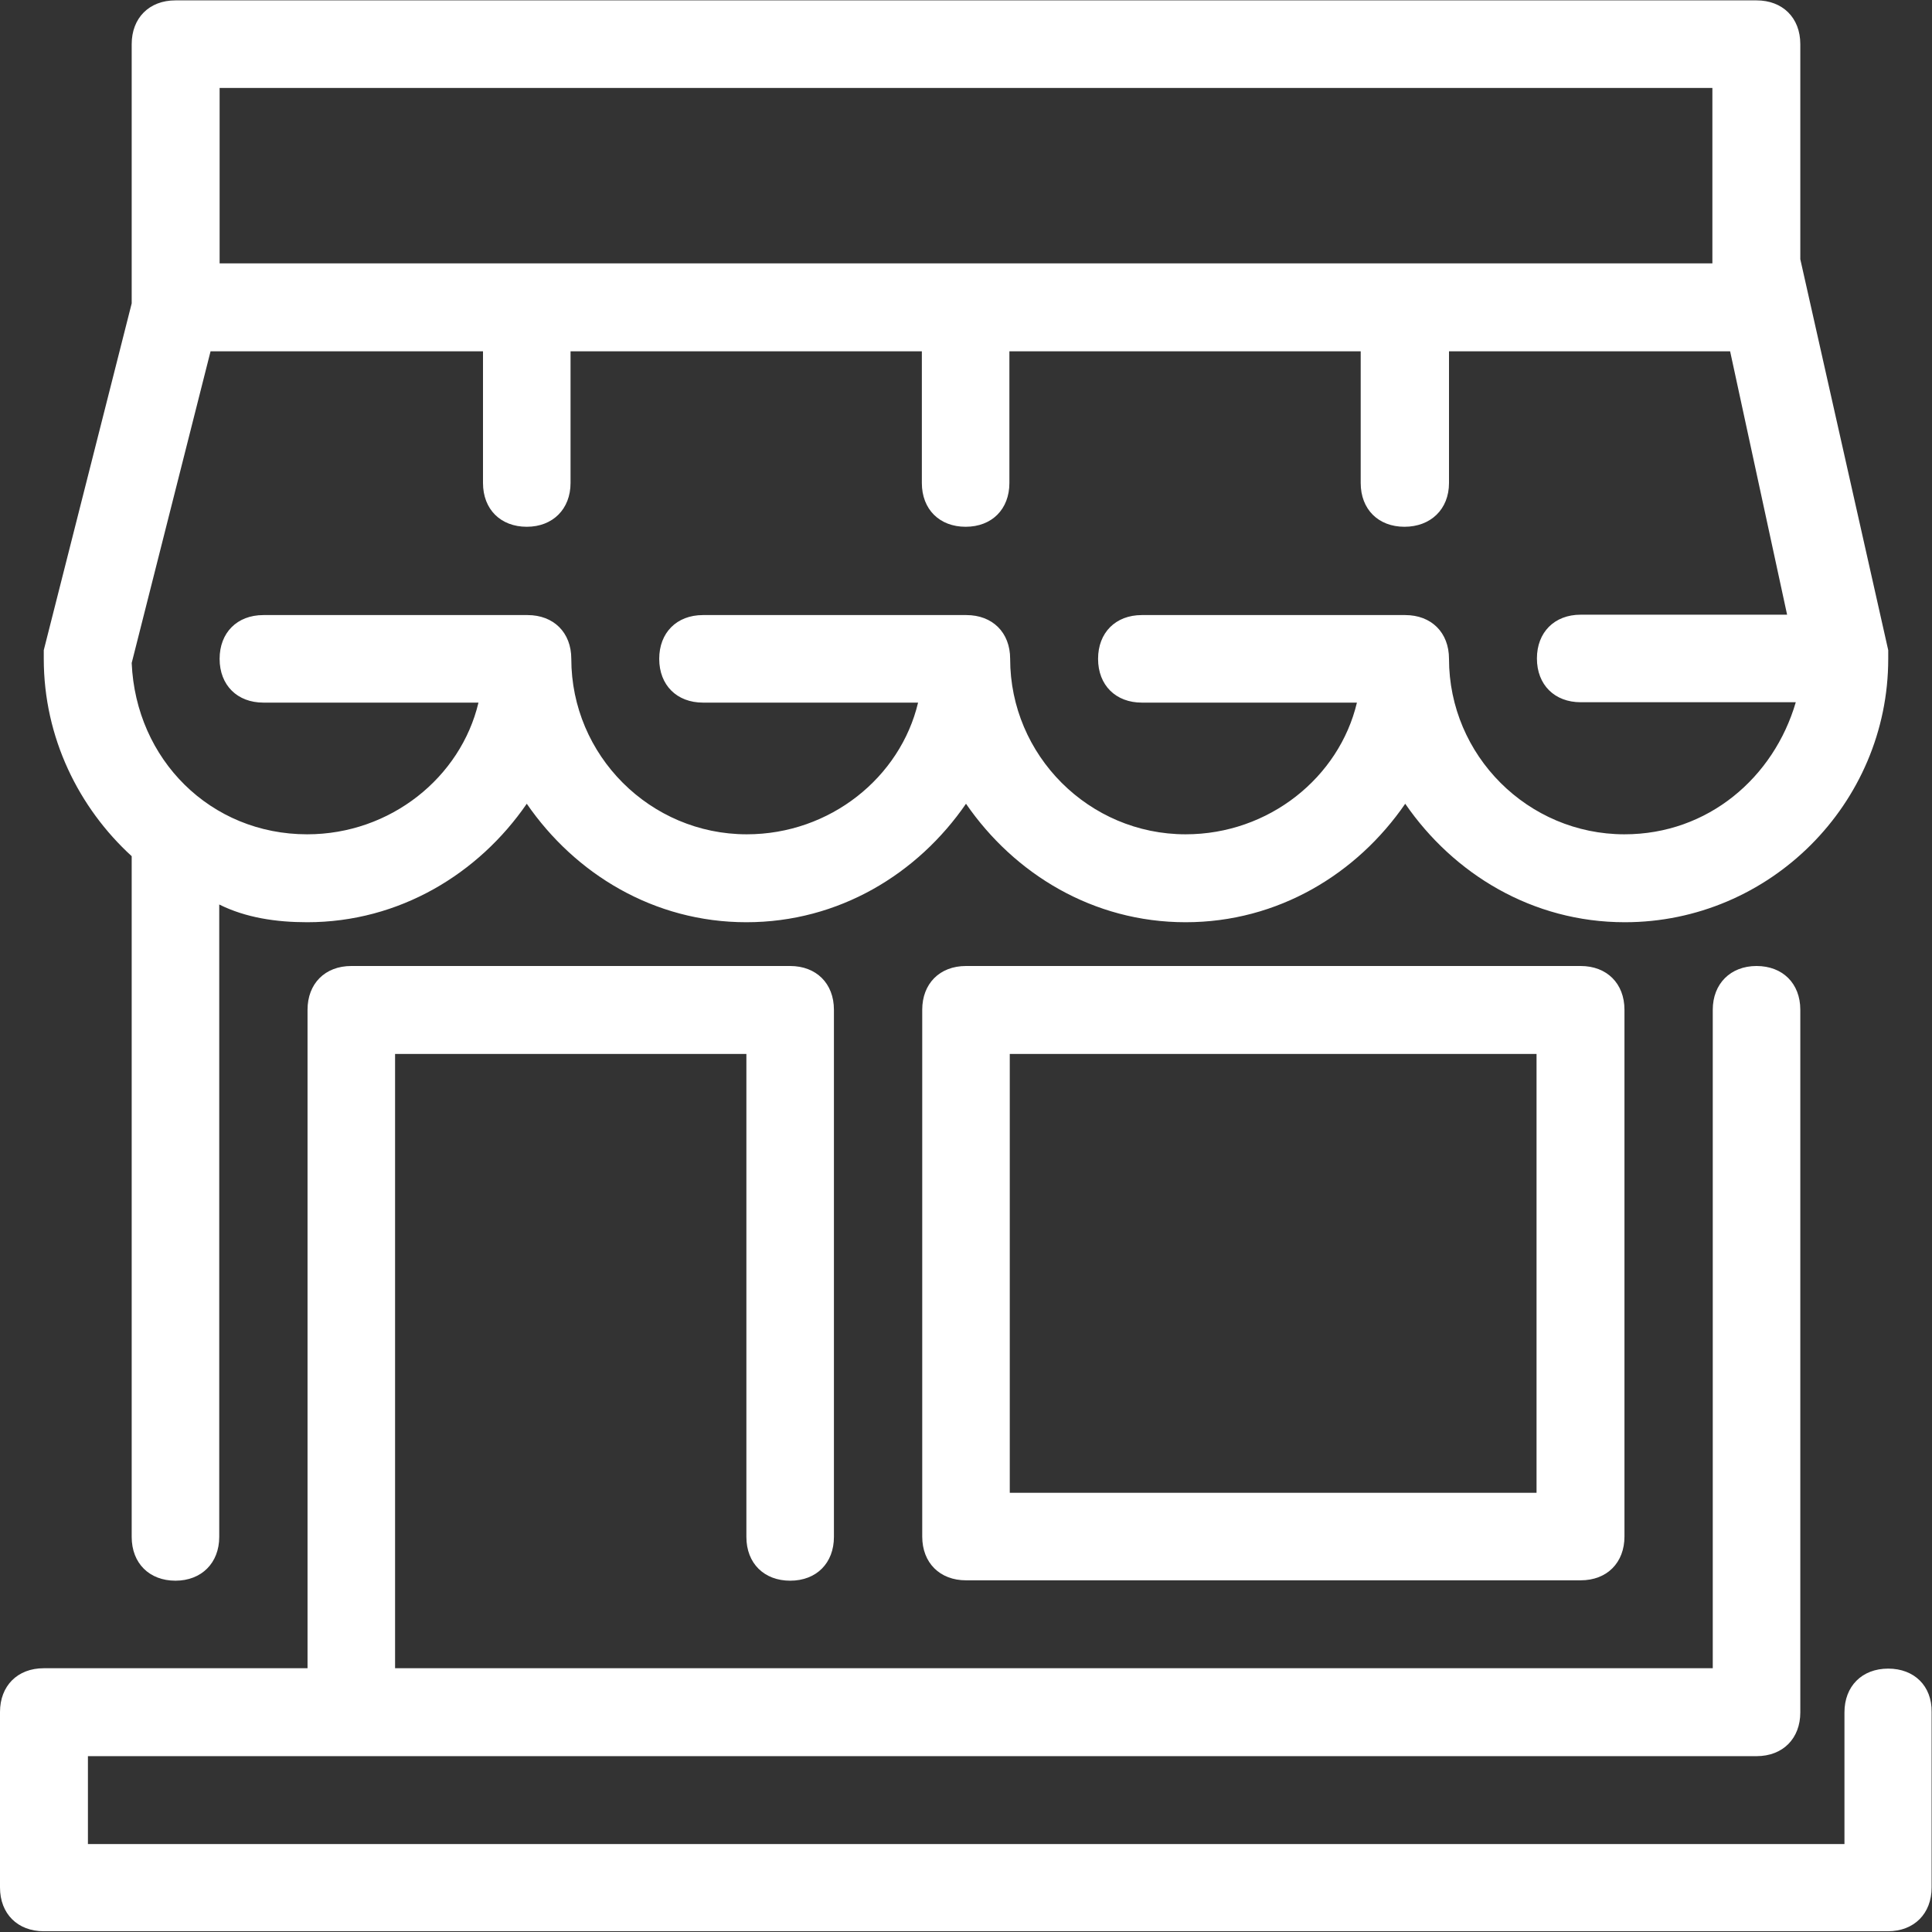
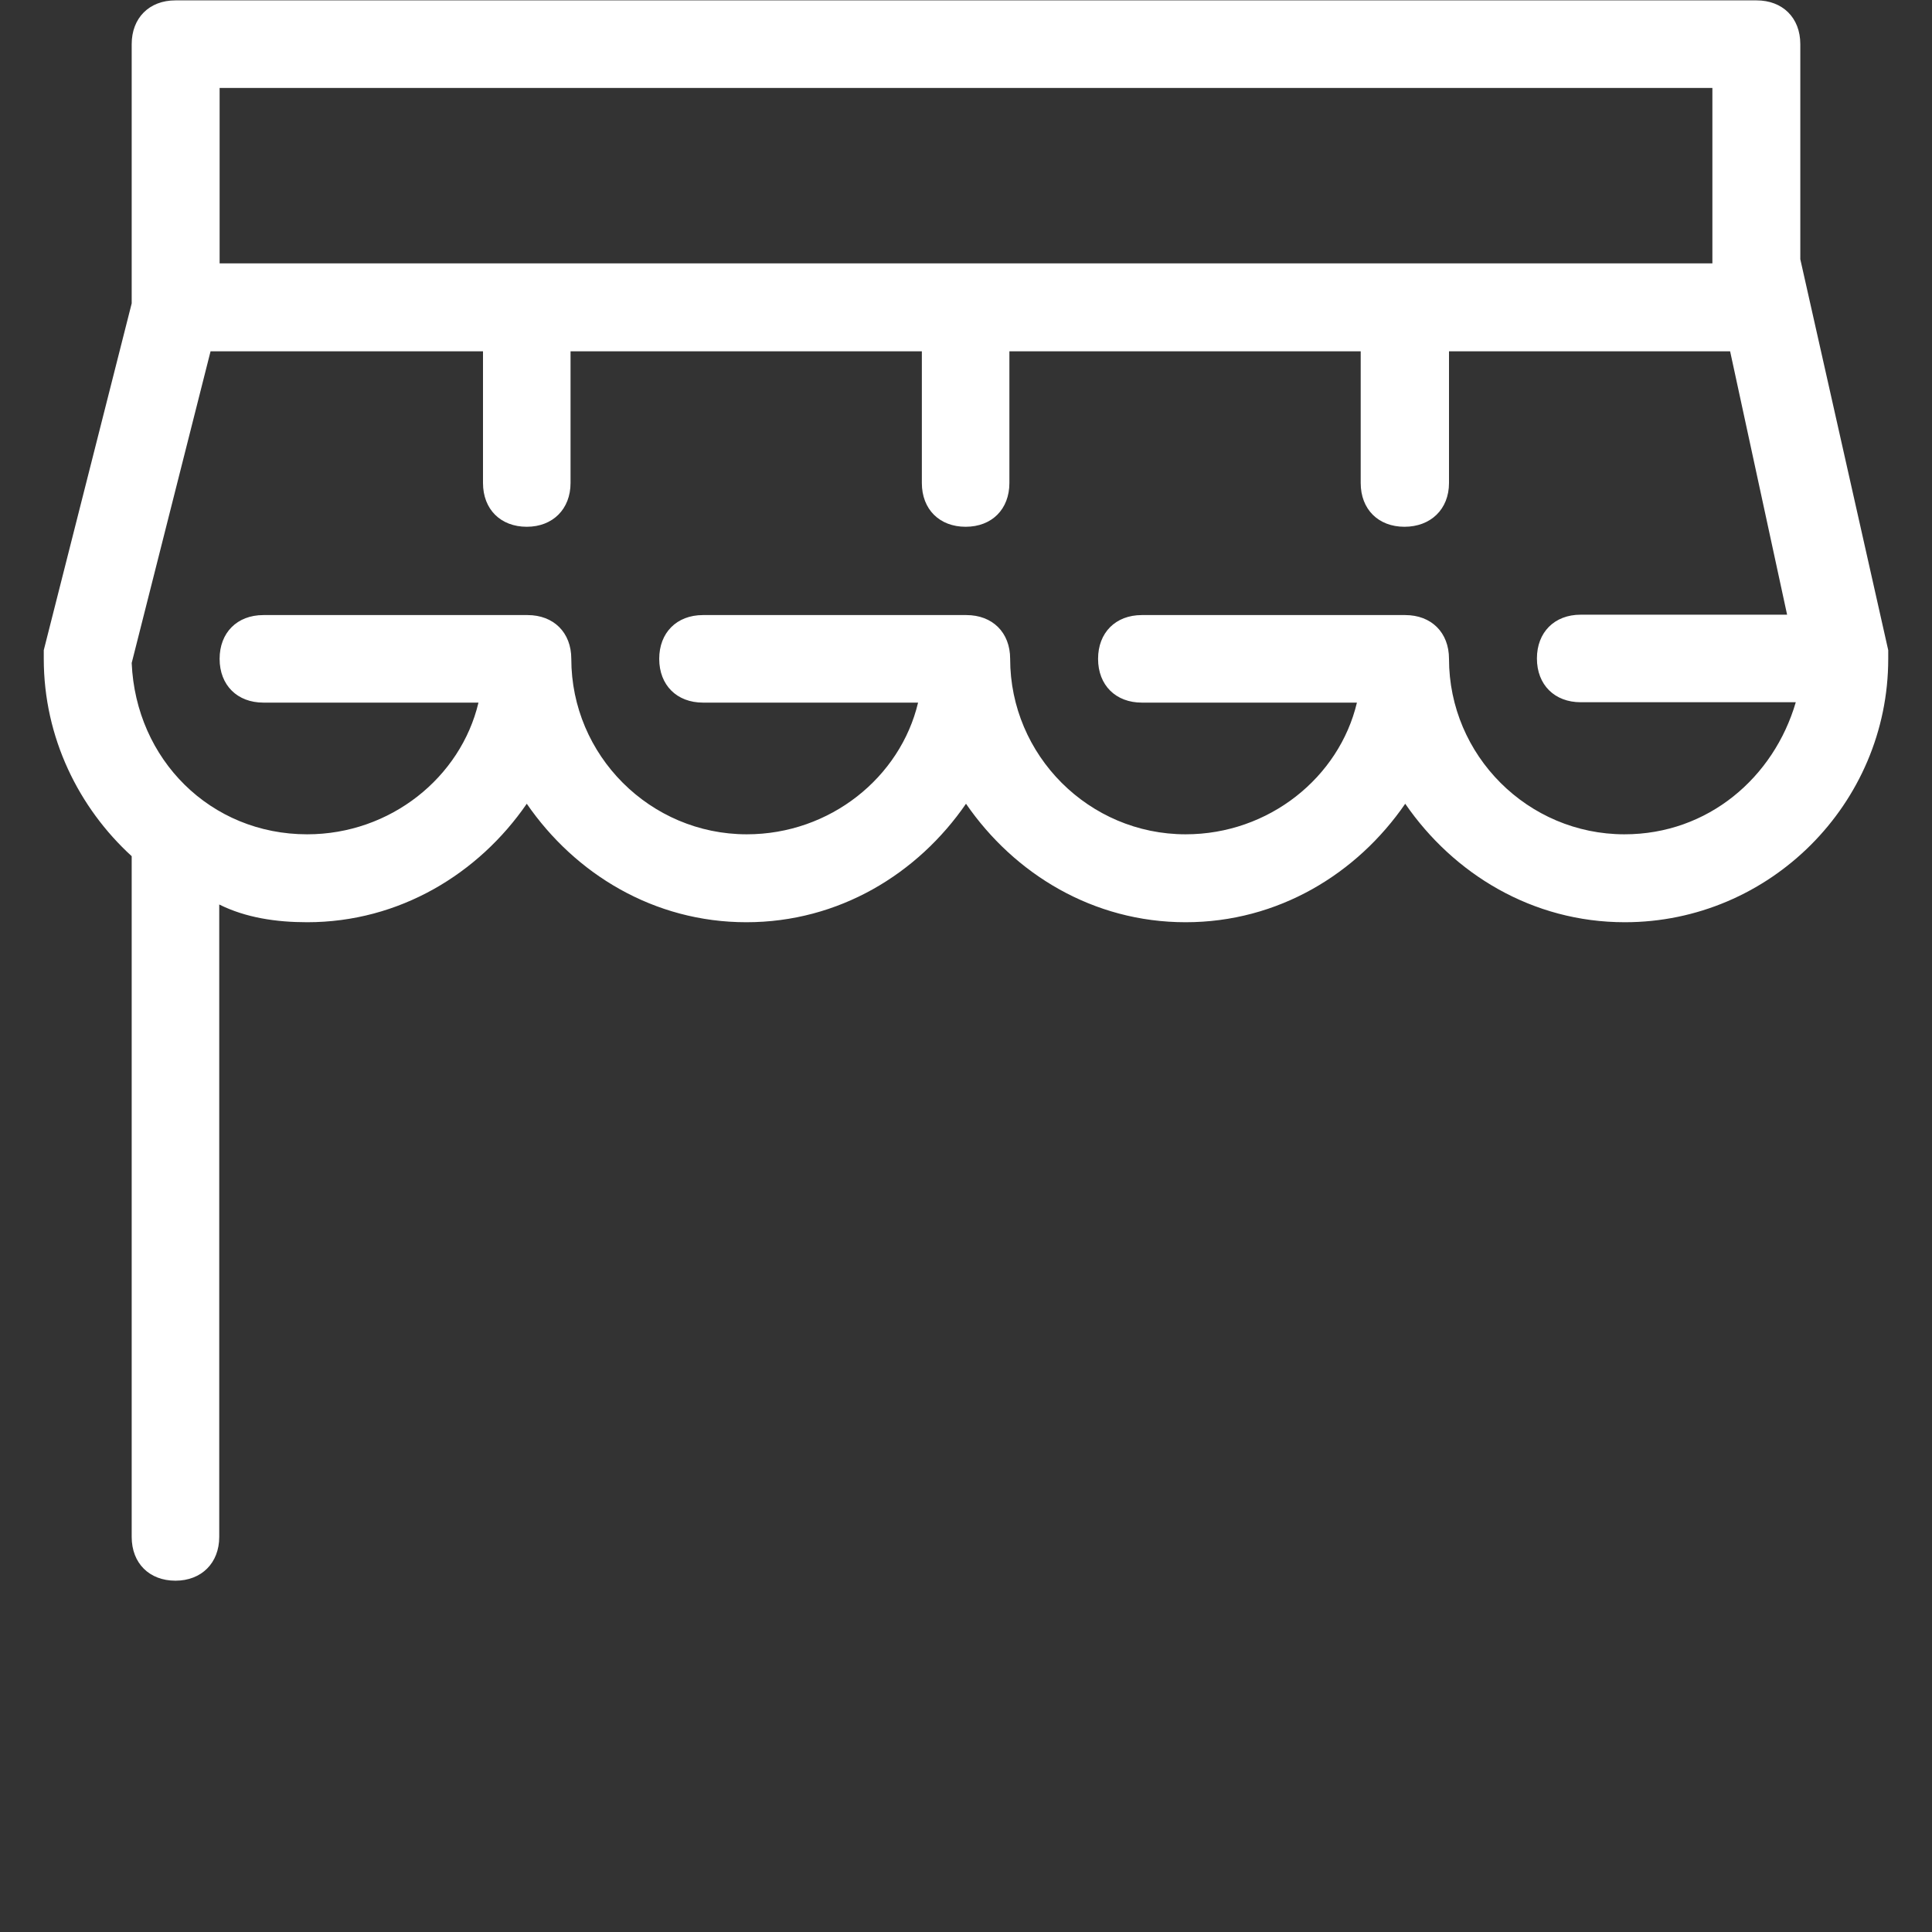
<svg xmlns="http://www.w3.org/2000/svg" version="1.1" id="Layer_1" x="0px" y="0px" viewBox="-49 141 512 512" style="enable-background:new -49 141 512 512;" xml:space="preserve">
  <rect x="-49" y="141" width="512" height="512" fill="#333333" stroke="none" />
  <style type="text/css">
	.st0{fill:#FFFFFF;}
</style>
-   <path class="st0" d="M451.4,583.2c-7,0-11.6,4.7-11.6,11.6v34.9H-25.7v-23.3h23.3h418.9c7,0,11.6-4.7,11.6-11.6V408.6  c0-7-4.7-11.6-11.6-11.6s-11.6,4.7-11.6,11.6v174.5H55.7V420.3h93.1v128c0,7,4.7,11.6,11.6,11.6c7,0,11.6-4.7,11.6-11.6V408.6  c0-7-4.7-11.6-11.6-11.6H44.1c-7,0-11.6,4.7-11.6,11.6v174.5H-2.5h-34.9c-7,0-11.6,4.7-11.6,11.6v46.5c0,7,4.7,11.6,11.6,11.6h488.7  c7,0,11.6-4.7,11.6-11.6v-46.5C463,587.8,458.3,583.2,451.4,583.2z" />
  <path class="st0" d="M-14.1,367.9v180.4c0,7,4.7,11.6,11.6,11.6s11.6-4.7,11.6-11.6V380.7c7,3.5,15.1,4.7,23.3,4.7  c24.4,0,45.4-12.8,58.2-31.4c12.8,18.6,33.7,31.4,58.2,31.4s45.4-12.8,58.2-31.4c12.8,18.6,33.7,31.4,58.2,31.4s45.4-12.8,58.2-31.4  c12.8,18.6,33.7,31.4,58.2,31.4c38.4,0,69.8-31.4,69.8-69.8c0-1.2,0-1.2,0-2.3l-23.3-103.6v-57c0-7-4.7-11.6-11.6-11.6H-2.5  c-7,0-11.6,4.7-11.6,11.6v68.7l-23.3,91.9c0,1.2,0,2.3,0,2.3C-37.4,336.5-28.1,355.1-14.1,367.9z M381.5,362.1  c-25.6,0-46.5-20.9-46.5-46.5c0-7-4.7-11.6-11.6-11.6h-69.8c-7,0-11.6,4.7-11.6,11.6c0,7,4.7,11.6,11.6,11.6h57  c-4.7,19.8-23.3,34.9-45.4,34.9c-25.6,0-46.5-20.9-46.5-46.5c0-7-4.7-11.6-11.6-11.6h-69.8c-7,0-11.6,4.7-11.6,11.6  c0,7,4.7,11.6,11.6,11.6h57c-4.7,19.8-23.3,34.9-45.4,34.9c-25.6,0-46.5-20.9-46.5-46.5c0-7-4.7-11.6-11.6-11.6H20.8  c-7,0-11.6,4.7-11.6,11.6c0,7,4.7,11.6,11.6,11.6h57c-4.7,19.8-23.3,34.9-45.4,34.9c-25.6,0-45.4-19.8-46.5-45.4l20.9-82.6H79V269  c0,7,4.7,11.6,11.6,11.6s11.6-4.7,11.6-11.6v-34.9h93.1V269c0,7,4.7,11.6,11.6,11.6c7,0,11.6-4.7,11.6-11.6v-34.9h93.1V269  c0,7,4.7,11.6,11.6,11.6S335,276,335,269v-34.9h74.5l15.1,69.8h-54.7c-7,0-11.6,4.7-11.6,11.6c0,7,4.7,11.6,11.6,11.6h57  C421.1,347,403.7,362.1,381.5,362.1z M9.2,164.3h395.6v46.5H9.2V164.3z" />
-   <path class="st0" d="M207,397c-7,0-11.6,4.7-11.6,11.6v139.6c0,7,4.7,11.6,11.6,11.6h162.9c7,0,11.6-4.7,11.6-11.6V408.6  c0-7-4.7-11.6-11.6-11.6H207z M358.3,536.6H218.6V420.3h139.6V536.6z" />
</svg>